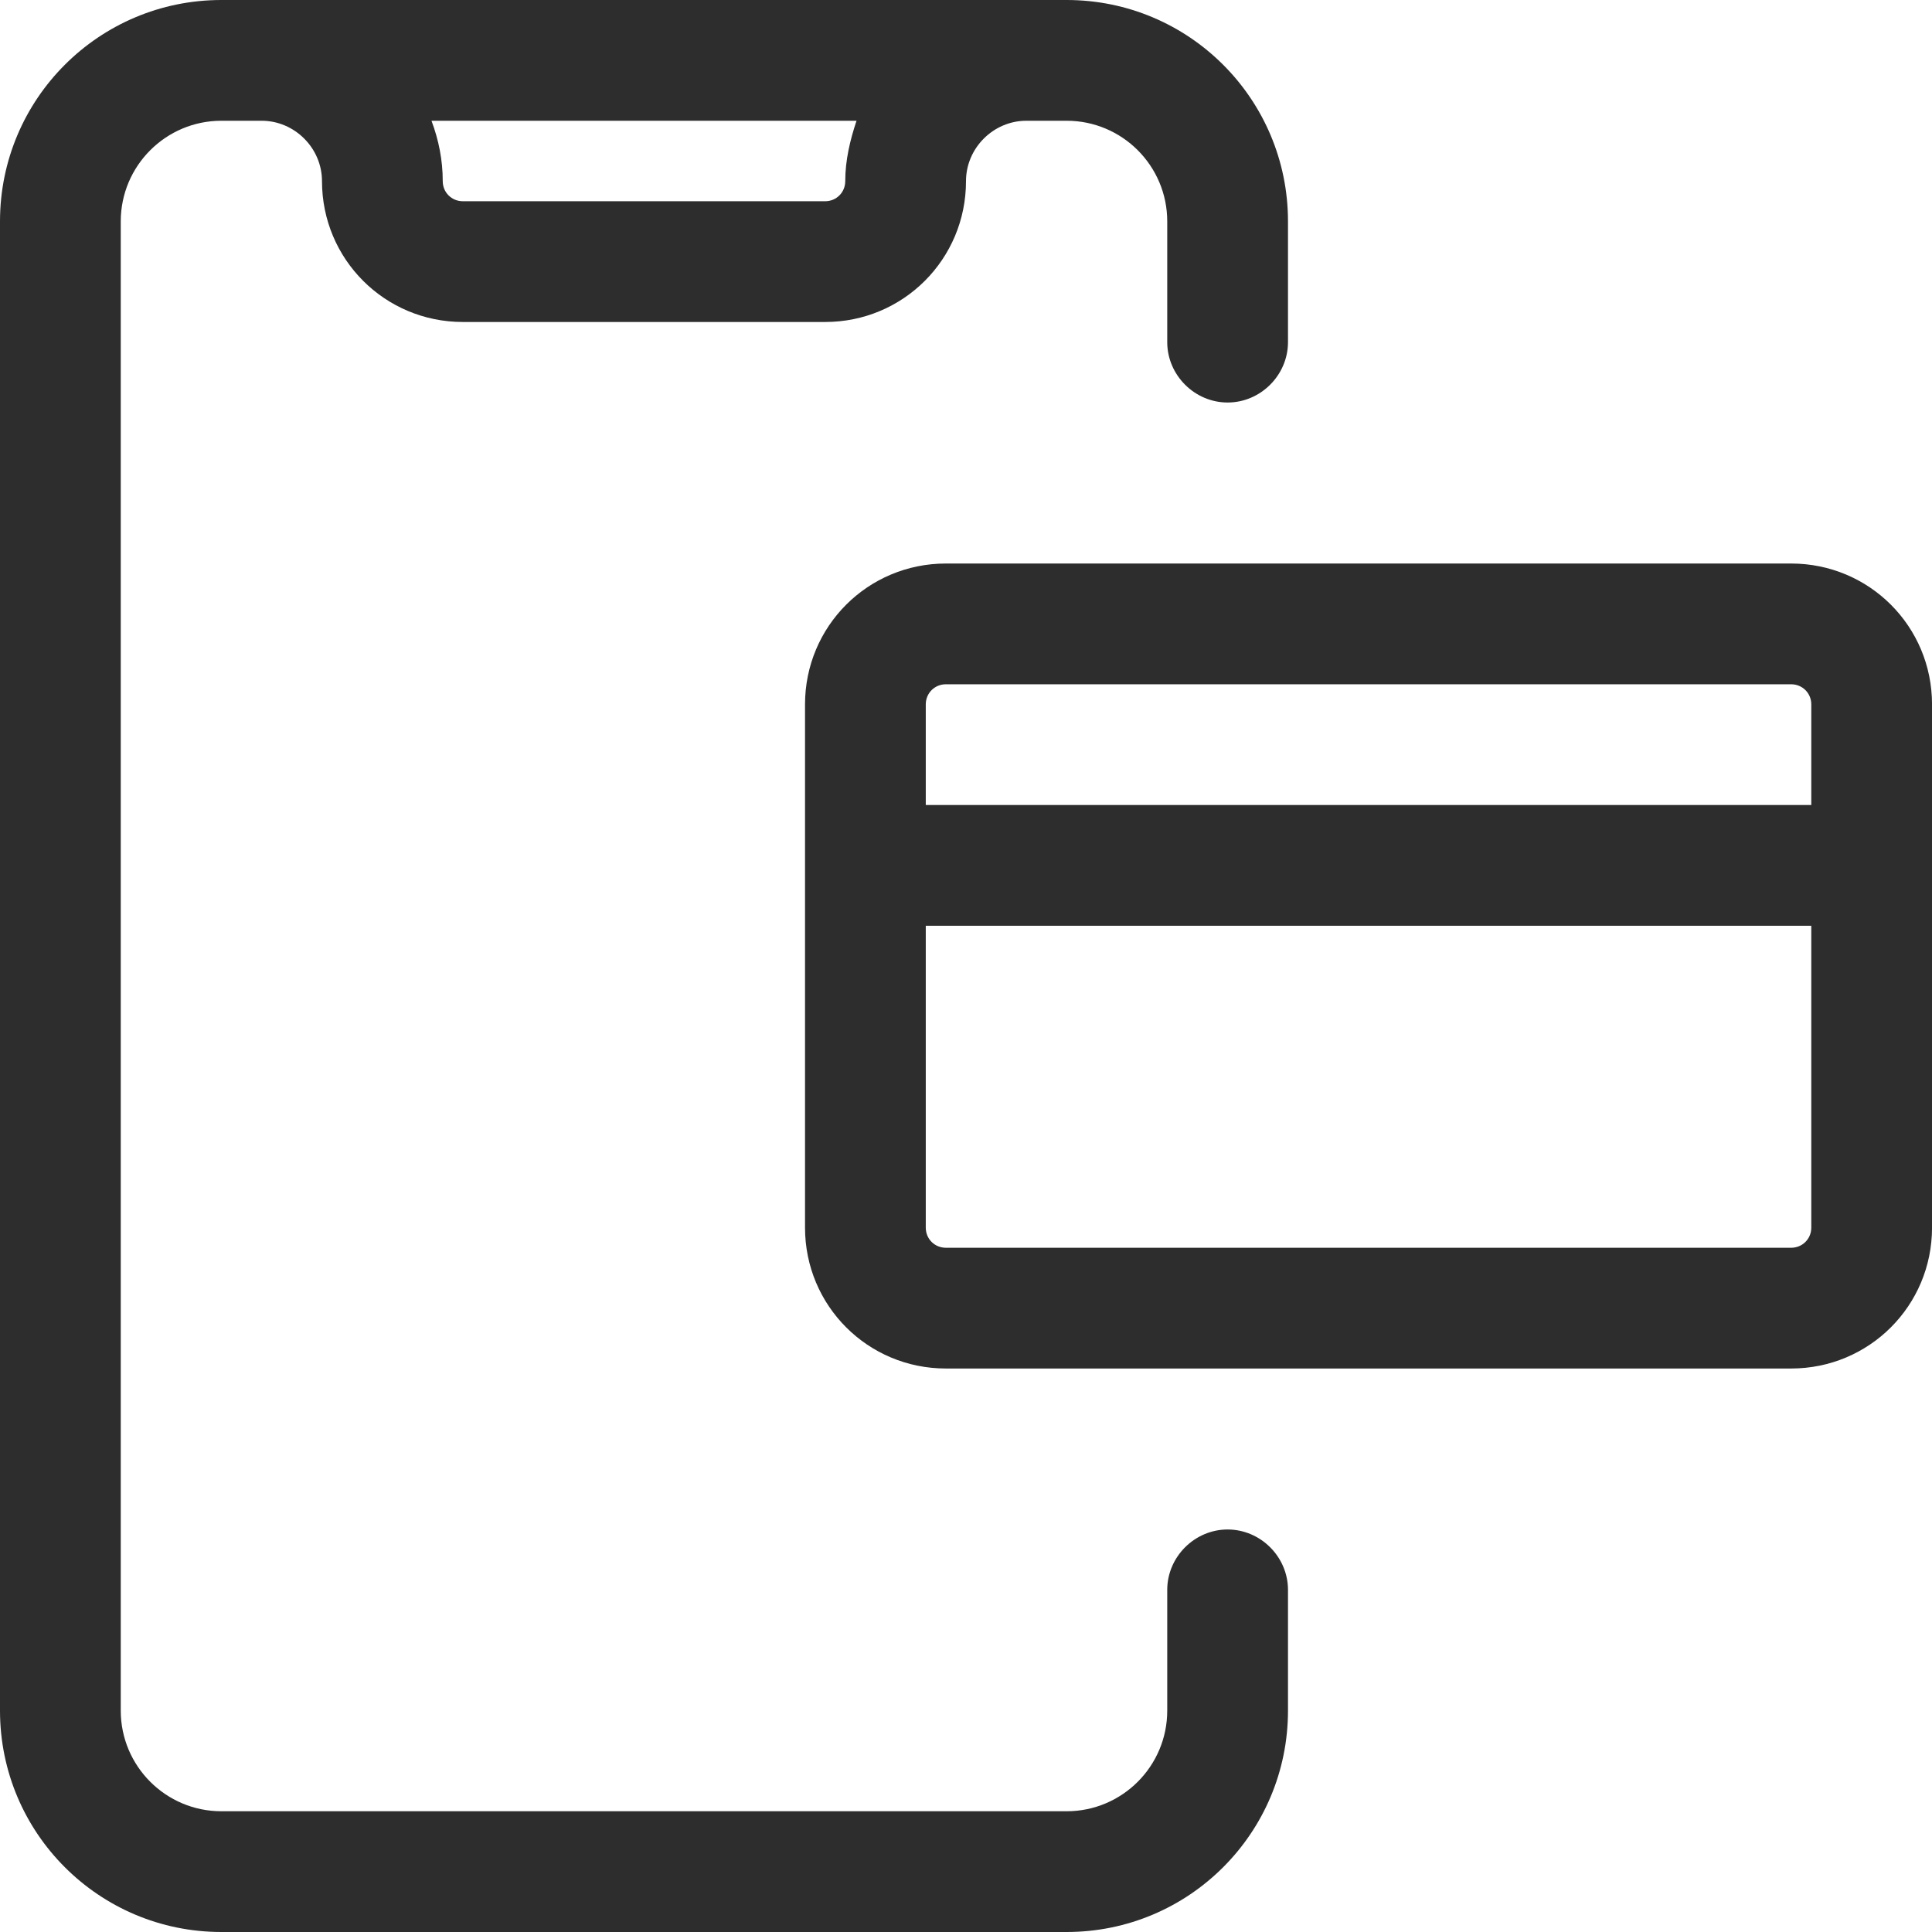
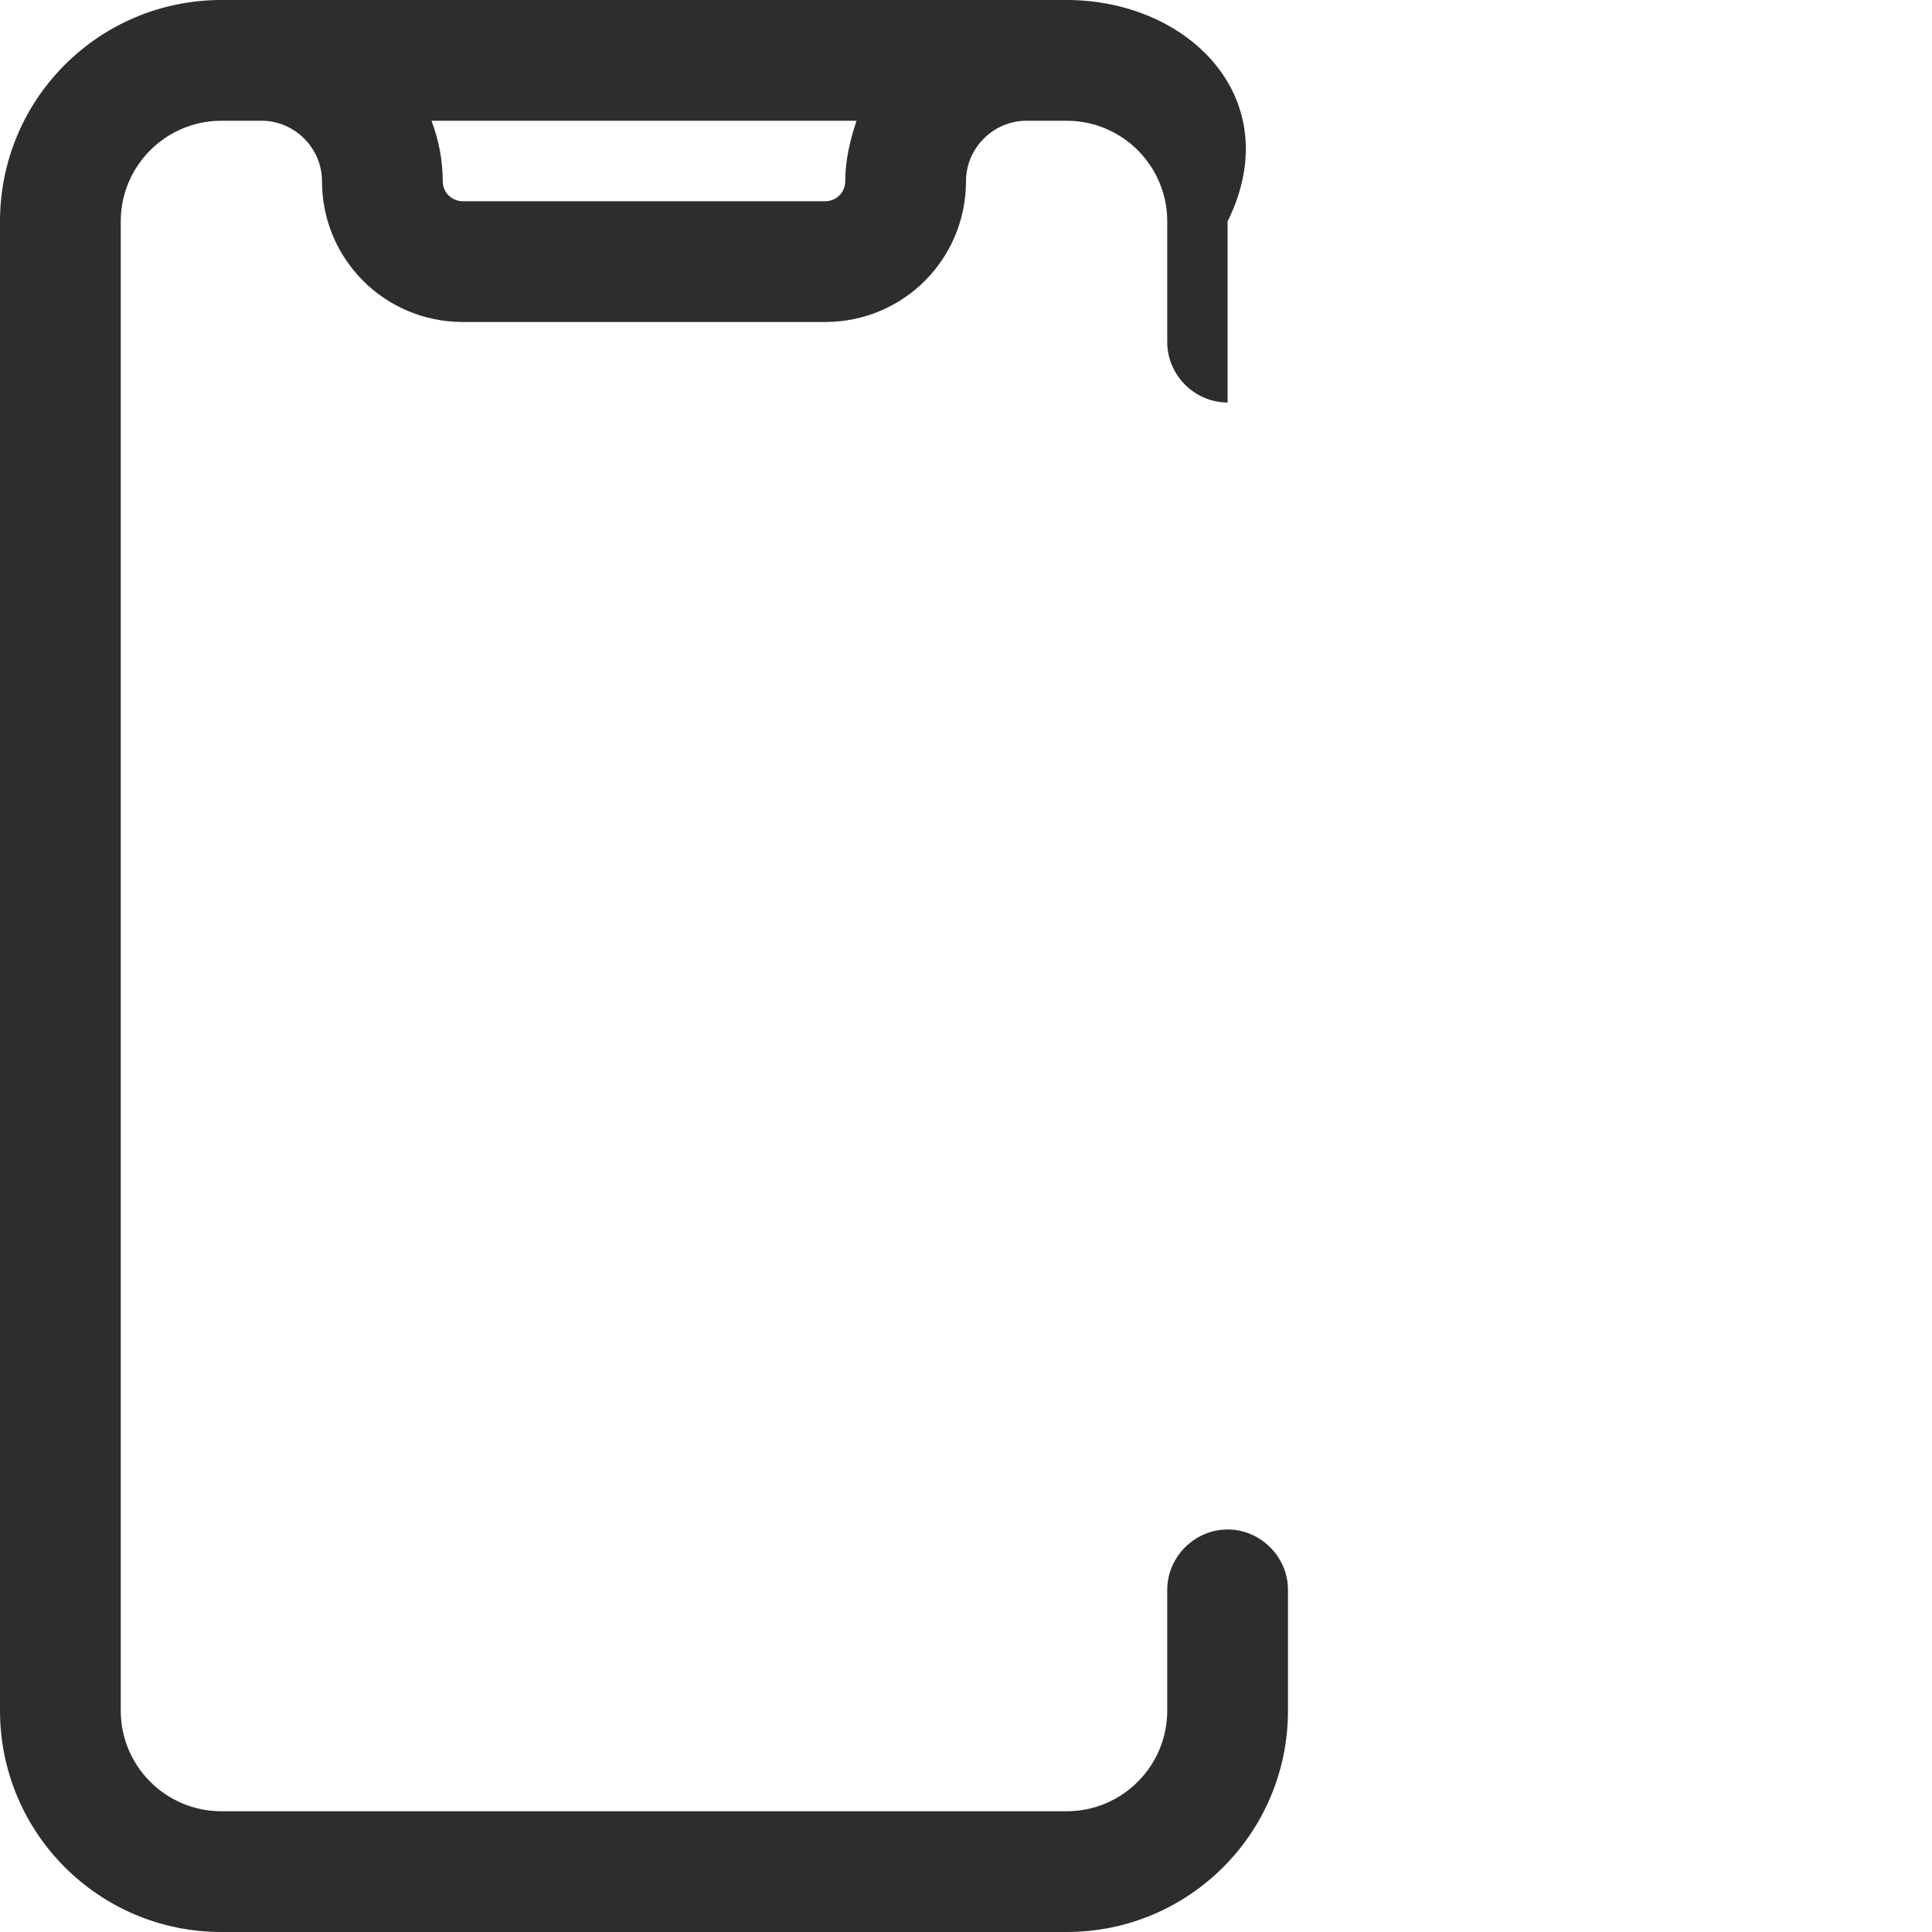
<svg xmlns="http://www.w3.org/2000/svg" width="56" height="56" viewBox="0 0 56 56" fill="none">
  <g id="Gastronovi Software Cluster_Icons_Payment" clip-path="url(#clip0_4779_3750)">
-     <path id="Vector" d="M51.917 16.334H27.417C25.154 16.334 23.334 18.154 23.334 20.417V35.584C23.334 37.847 25.154 39.667 27.417 39.667H51.917C54.181 39.667 56.001 37.847 56.001 35.584V20.417C56.001 18.154 54.181 16.334 51.917 16.334ZM27.417 19.834H51.917C52.244 19.834 52.501 20.091 52.501 20.417V23.334H26.834V20.417C26.834 20.091 27.091 19.834 27.417 19.834ZM51.917 36.167H27.417C27.091 36.167 26.834 35.911 26.834 35.584V26.834H52.501V35.584C52.501 35.911 52.244 36.167 51.917 36.167Z" fill="#2D2D2D" />
-     <path id="Vector_2" d="M35.583 44.333C34.627 44.333 33.833 45.127 33.833 46.083V49.583C33.833 51.193 32.527 52.5 30.917 52.5H6.417C4.807 52.5 3.5 51.193 3.5 49.583V6.417C3.5 4.807 4.807 3.5 6.417 3.5H7.583C8.54 3.5 9.333 4.293 9.333 5.25C9.333 7.513 11.153 9.333 13.417 9.333H23.917C26.18 9.333 28 7.513 28 5.25C28 4.293 28.793 3.5 29.75 3.5H30.917C32.527 3.5 33.833 4.807 33.833 6.417V9.917C33.833 10.873 34.627 11.667 35.583 11.667C36.54 11.667 37.333 10.873 37.333 9.917V6.417C37.333 2.87 34.463 0 30.917 0H6.417C2.87 0 0 2.87 0 6.417V49.583C0 53.13 2.87 56 6.417 56H30.917C34.463 56 37.333 53.13 37.333 49.583V46.083C37.333 45.127 36.54 44.333 35.583 44.333ZM24.5 5.25C24.5 5.577 24.243 5.833 23.917 5.833H13.417C13.09 5.833 12.833 5.577 12.833 5.25C12.833 4.643 12.717 4.06 12.507 3.5H24.827C24.64 4.06 24.5 4.643 24.5 5.25Z" fill="#2D2D2D" />
+     <path id="Vector_2" d="M35.583 44.333C34.627 44.333 33.833 45.127 33.833 46.083V49.583C33.833 51.193 32.527 52.5 30.917 52.5H6.417C4.807 52.5 3.5 51.193 3.5 49.583V6.417C3.5 4.807 4.807 3.5 6.417 3.5H7.583C8.54 3.5 9.333 4.293 9.333 5.25C9.333 7.513 11.153 9.333 13.417 9.333H23.917C26.18 9.333 28 7.513 28 5.25C28 4.293 28.793 3.5 29.75 3.5H30.917C32.527 3.5 33.833 4.807 33.833 6.417V9.917C33.833 10.873 34.627 11.667 35.583 11.667V6.417C37.333 2.87 34.463 0 30.917 0H6.417C2.87 0 0 2.87 0 6.417V49.583C0 53.13 2.87 56 6.417 56H30.917C34.463 56 37.333 53.13 37.333 49.583V46.083C37.333 45.127 36.54 44.333 35.583 44.333ZM24.5 5.25C24.5 5.577 24.243 5.833 23.917 5.833H13.417C13.09 5.833 12.833 5.577 12.833 5.25C12.833 4.643 12.717 4.06 12.507 3.5H24.827C24.64 4.06 24.5 4.643 24.5 5.25Z" fill="#2D2D2D" />
  </g>
  <defs>
    <clipPath id="clip0_4779_3750">
      <rect width="56" height="56" fill="white" />
    </clipPath>
  </defs>
</svg>